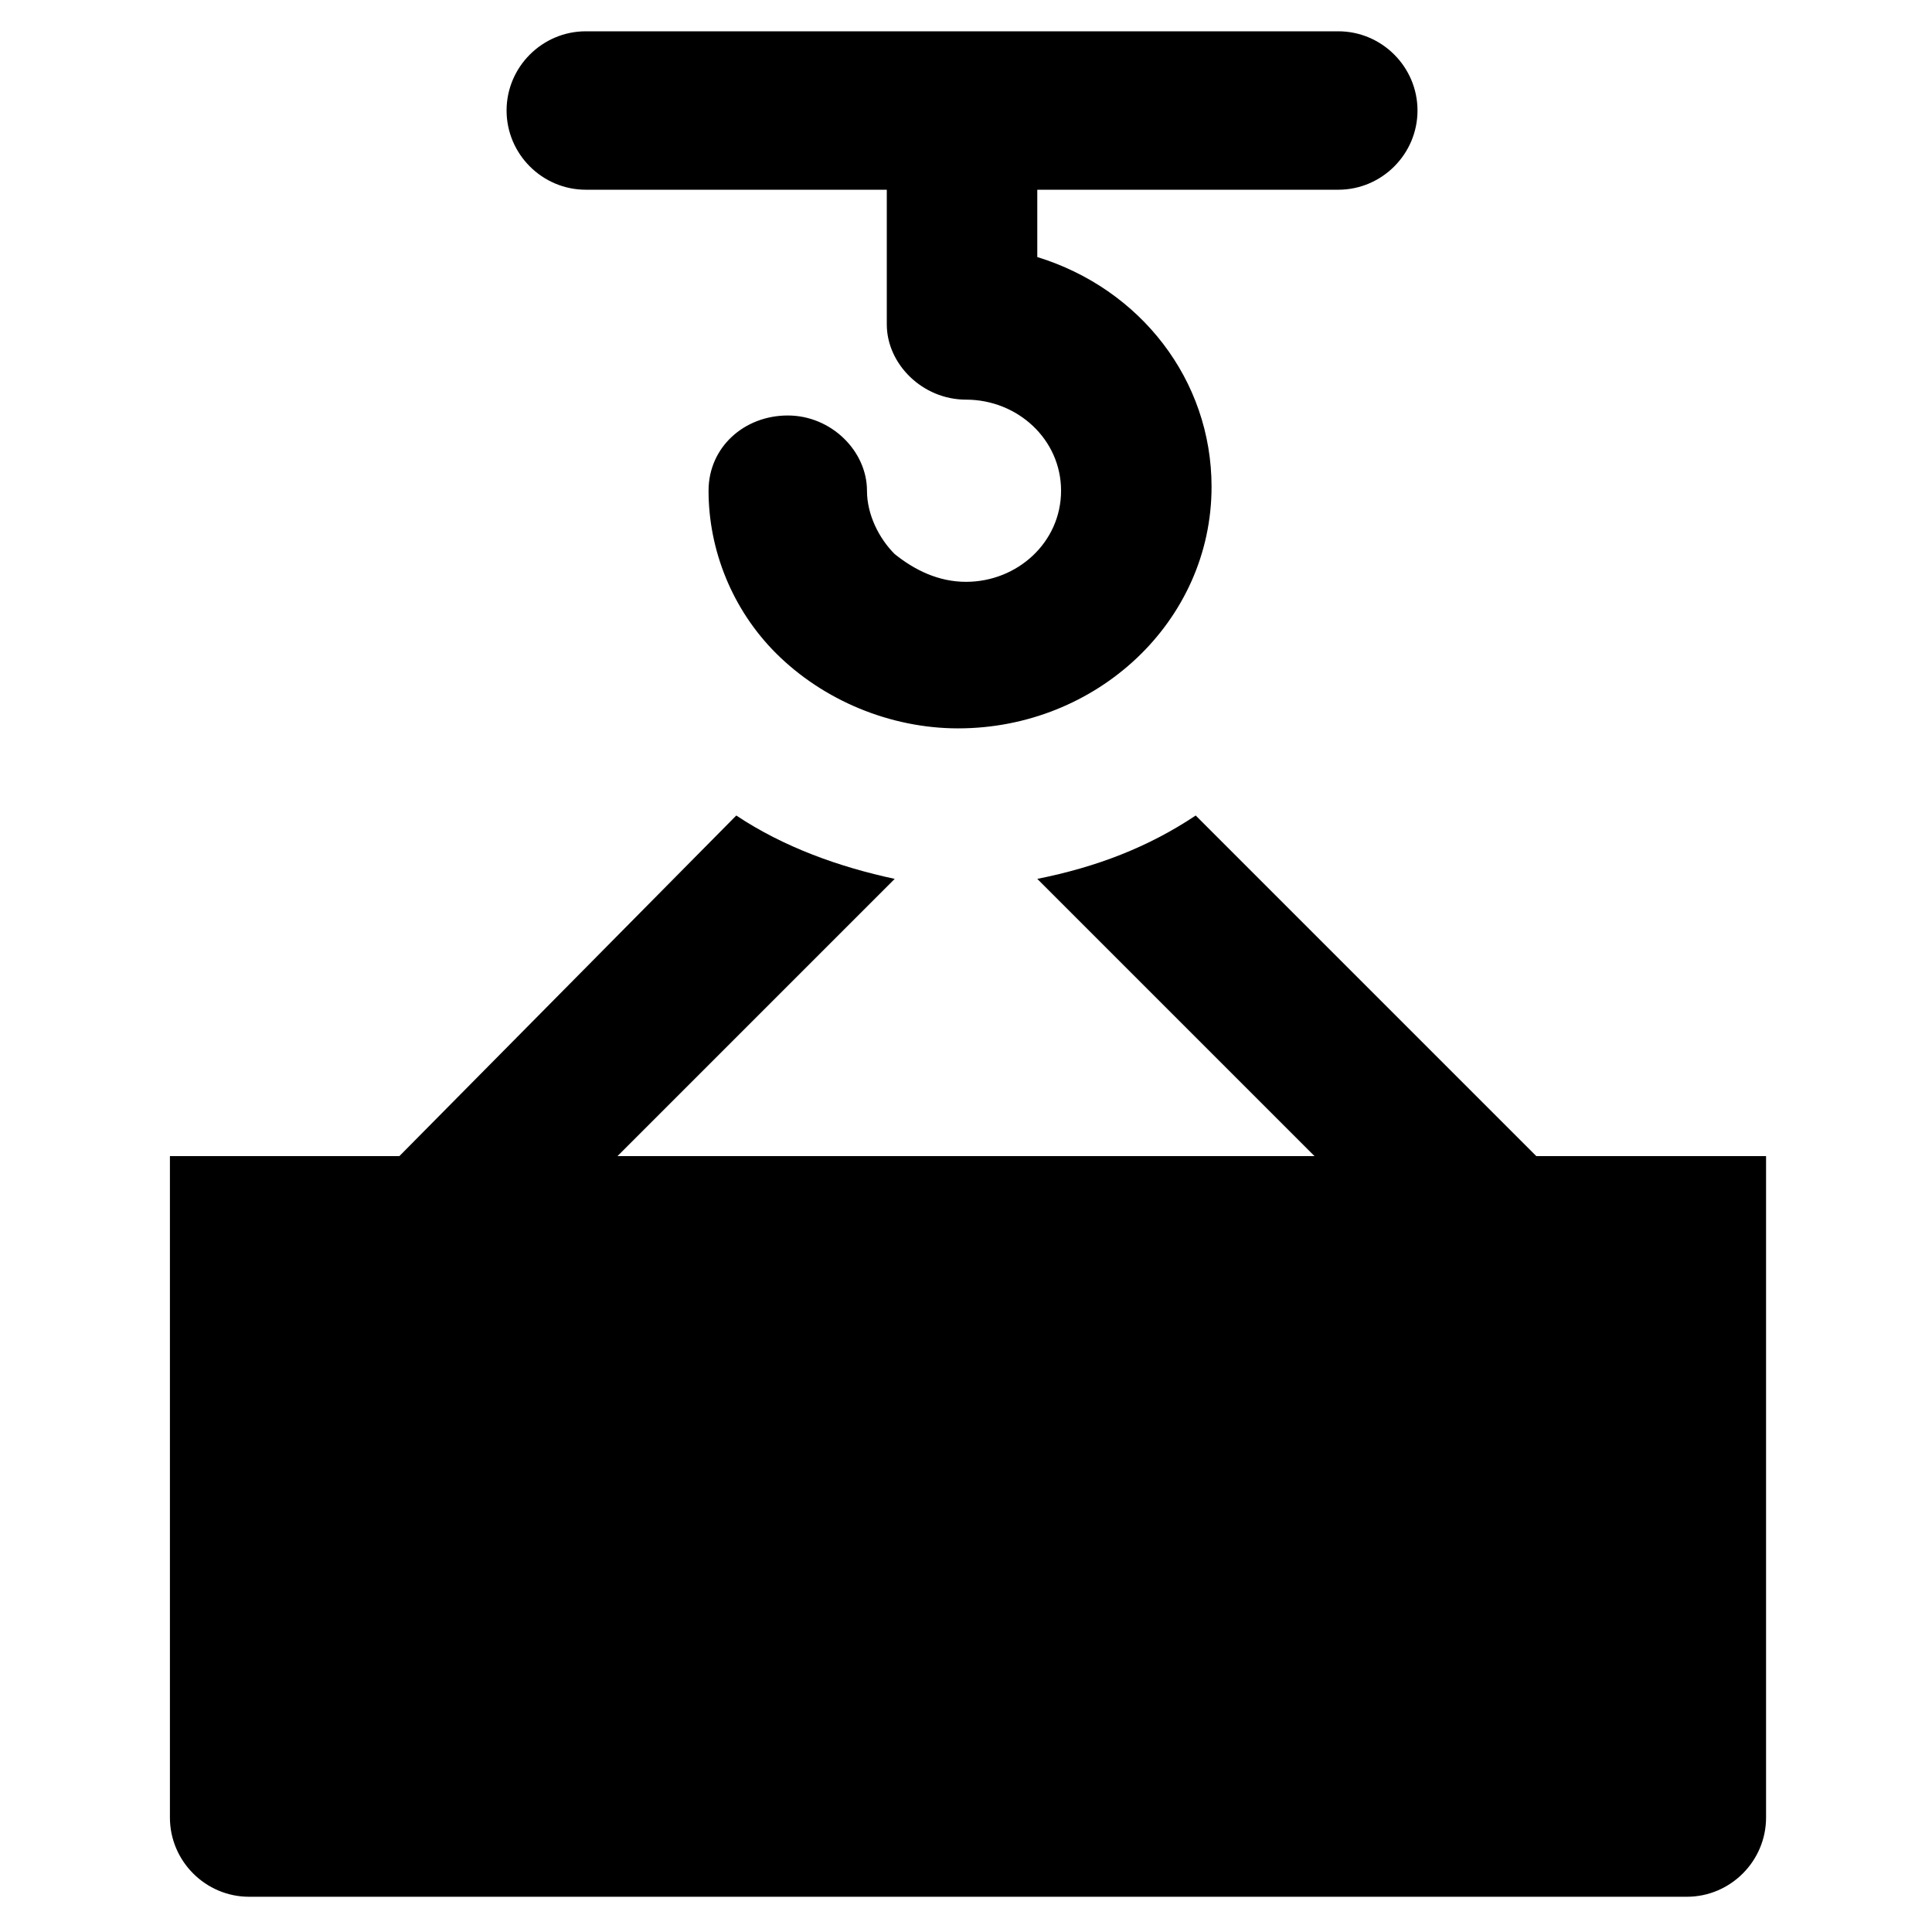
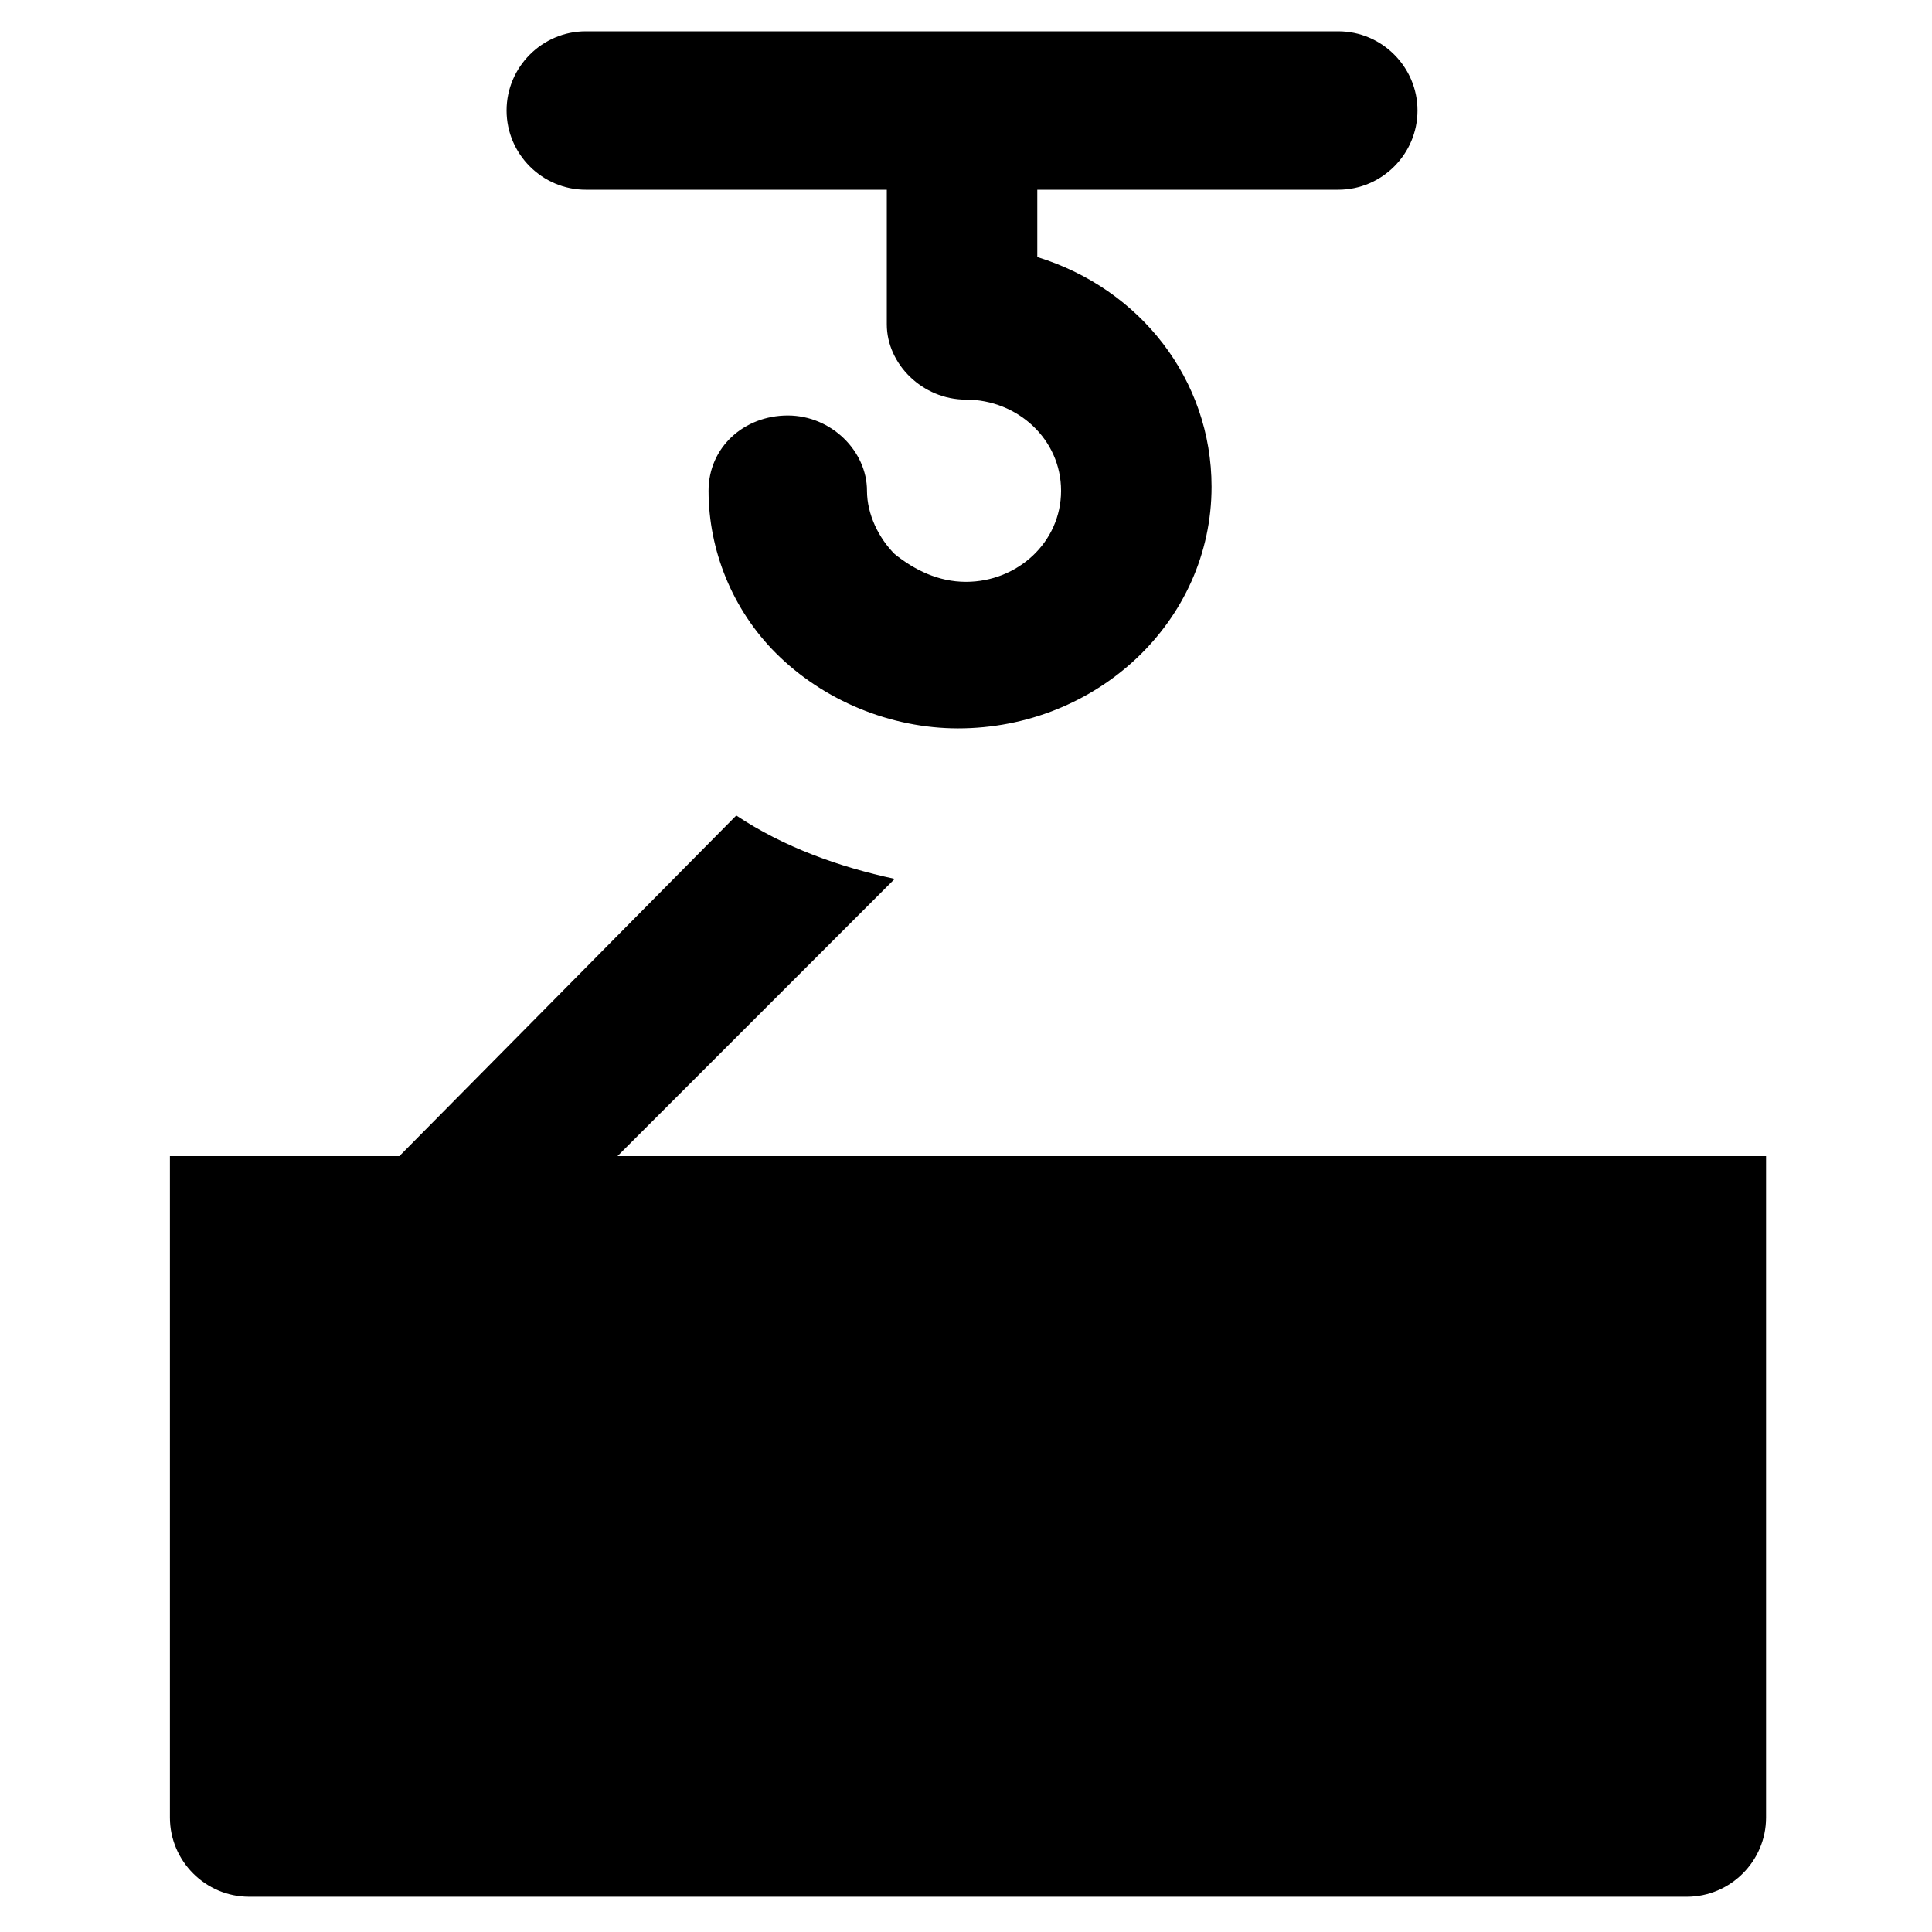
<svg xmlns="http://www.w3.org/2000/svg" fill="#000000" width="800px" height="800px" version="1.1" viewBox="144 144 512 512">
  <g>
    <path d="m299.24 194.28h79.77v35.688c0 10.496 9.445 19.941 20.992 19.941 13.645 0 25.191 10.496 25.191 24.141s-11.547 24.141-25.191 24.141c-7.348 0-13.645-3.148-18.895-7.348-4.199-4.199-7.348-10.496-7.348-16.793 0-10.496-9.445-19.941-20.992-19.941s-20.992 8.398-20.992 19.941c0 15.742 6.297 31.488 17.844 43.035 12.594 12.594 30.438 19.941 48.281 19.941 36.734 0 67.176-28.34 67.176-64.027 0-28.34-18.895-52.48-46.184-60.879v-17.84h79.77c11.547 0 20.992-9.445 20.992-20.992s-9.445-20.992-20.992-20.992h-199.42c-11.547 0-20.992 9.445-20.992 20.992 0 11.543 9.445 20.992 20.992 20.992z" />
    <path d="m189.03 450.38v175.29c0 11.547 9.445 20.992 20.992 20.992h381.01c11.547 0 20.992-9.445 20.992-20.992v-175.29z" />
    <path d="m243.61 456.68h57.727l79.77-79.77c-14.695-3.148-29.391-8.398-41.984-16.793z" />
-     <path d="m418.89 376.91 79.77 79.77h58.777l-96.562-96.562c-12.594 8.398-26.238 13.645-41.984 16.793z" />
  </g>
</svg>